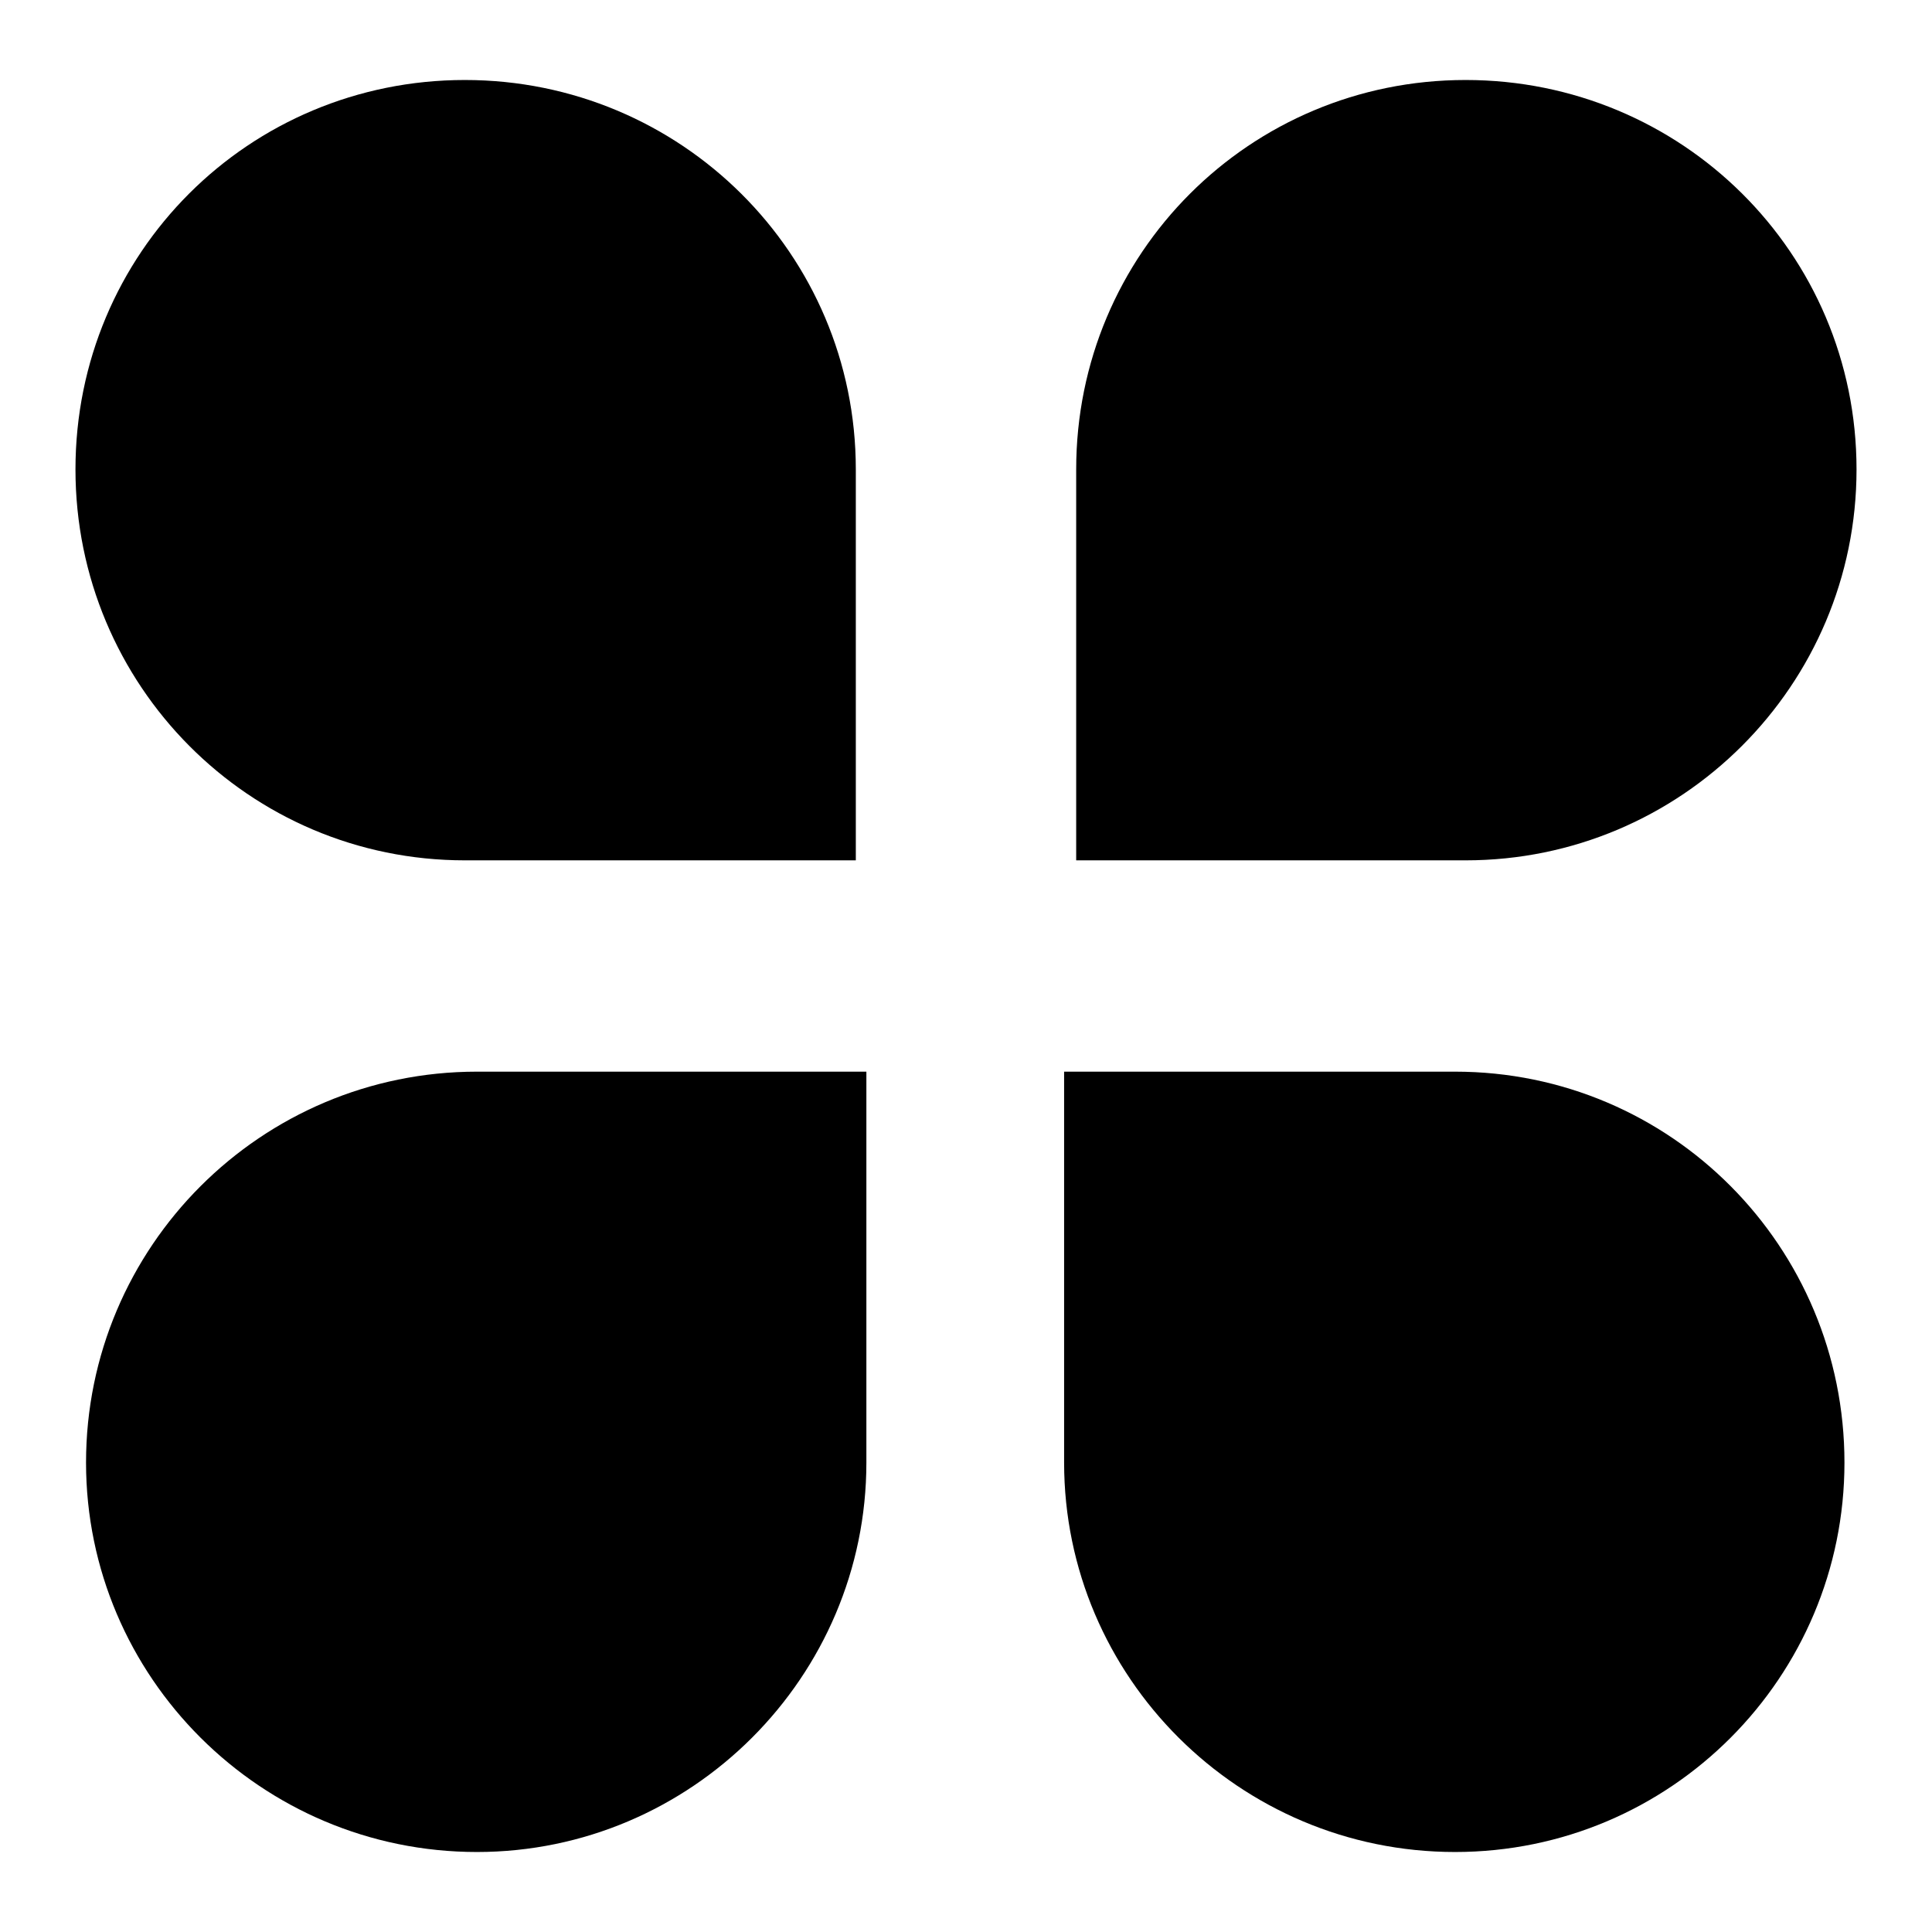
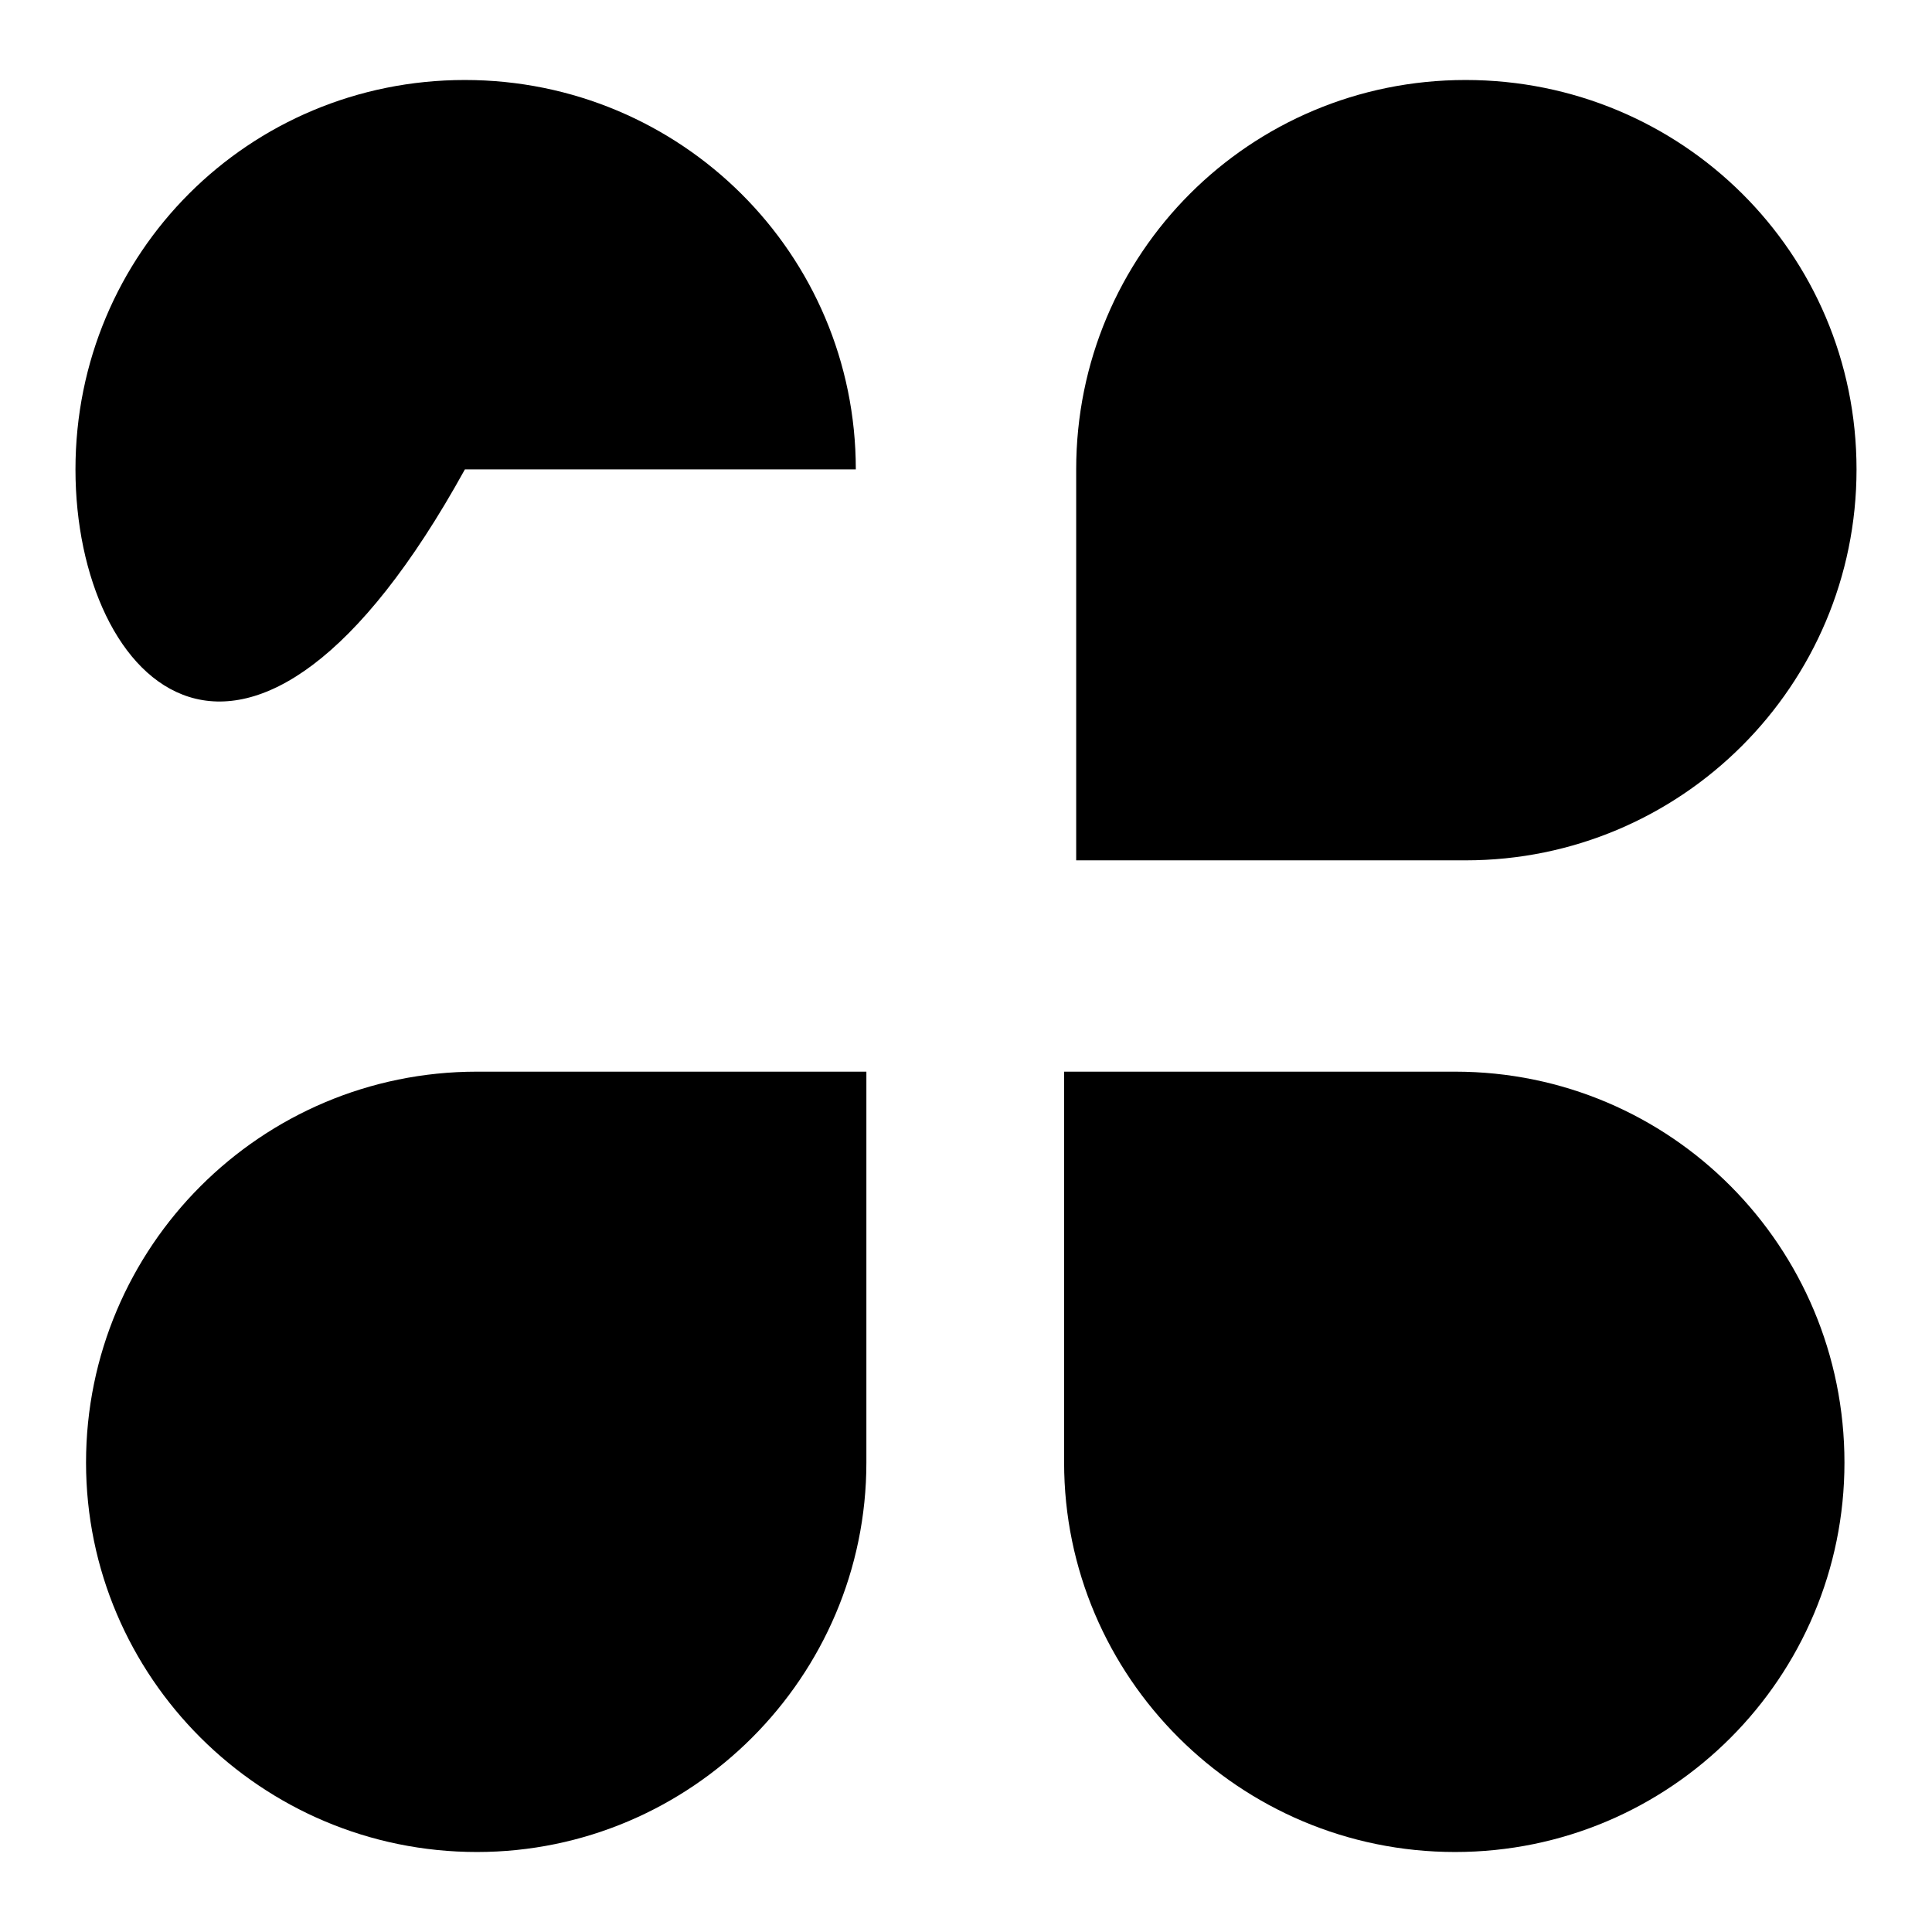
<svg xmlns="http://www.w3.org/2000/svg" version="1.1" x="0px" y="0px" viewBox="0 0 256 256" enable-background="new 0 0 256 256" xml:space="preserve">
  <g>
-     <path fill="#000000" d="M61.6,10.6c28.6,0,51.8,23,51.8,51.6V114H61.6C33,114,10,90.8,10,62.2C10,33.5,33,10.6,61.6,10.6L61.6,10.6 z M11.4,193.8c0-28.6,23.2-51.8,51.8-51.8h51.6v51.8c0,28.4-23.2,51.6-51.6,51.6C34.6,245.4,11.4,222.2,11.4,193.8L11.4,193.8z  M194.2,10.6c-28.6,0-51.6,23-51.6,51.6V114h51.6c28.6,0,51.8-23.2,51.8-51.8C246,33.5,222.8,10.6,194.2,10.6L194.2,10.6z  M244.4,193.8c0-28.6-23-51.8-51.6-51.8H141v51.8c0,28.4,23.2,51.6,51.8,51.6S244.4,222.2,244.4,193.8L244.4,193.8z" />
+     <path fill="#000000" d="M61.6,10.6c28.6,0,51.8,23,51.8,51.6H61.6C33,114,10,90.8,10,62.2C10,33.5,33,10.6,61.6,10.6L61.6,10.6 z M11.4,193.8c0-28.6,23.2-51.8,51.8-51.8h51.6v51.8c0,28.4-23.2,51.6-51.6,51.6C34.6,245.4,11.4,222.2,11.4,193.8L11.4,193.8z  M194.2,10.6c-28.6,0-51.6,23-51.6,51.6V114h51.6c28.6,0,51.8-23.2,51.8-51.8C246,33.5,222.8,10.6,194.2,10.6L194.2,10.6z  M244.4,193.8c0-28.6-23-51.8-51.6-51.8H141v51.8c0,28.4,23.2,51.6,51.8,51.6S244.4,222.2,244.4,193.8L244.4,193.8z" />
  </g>
</svg>